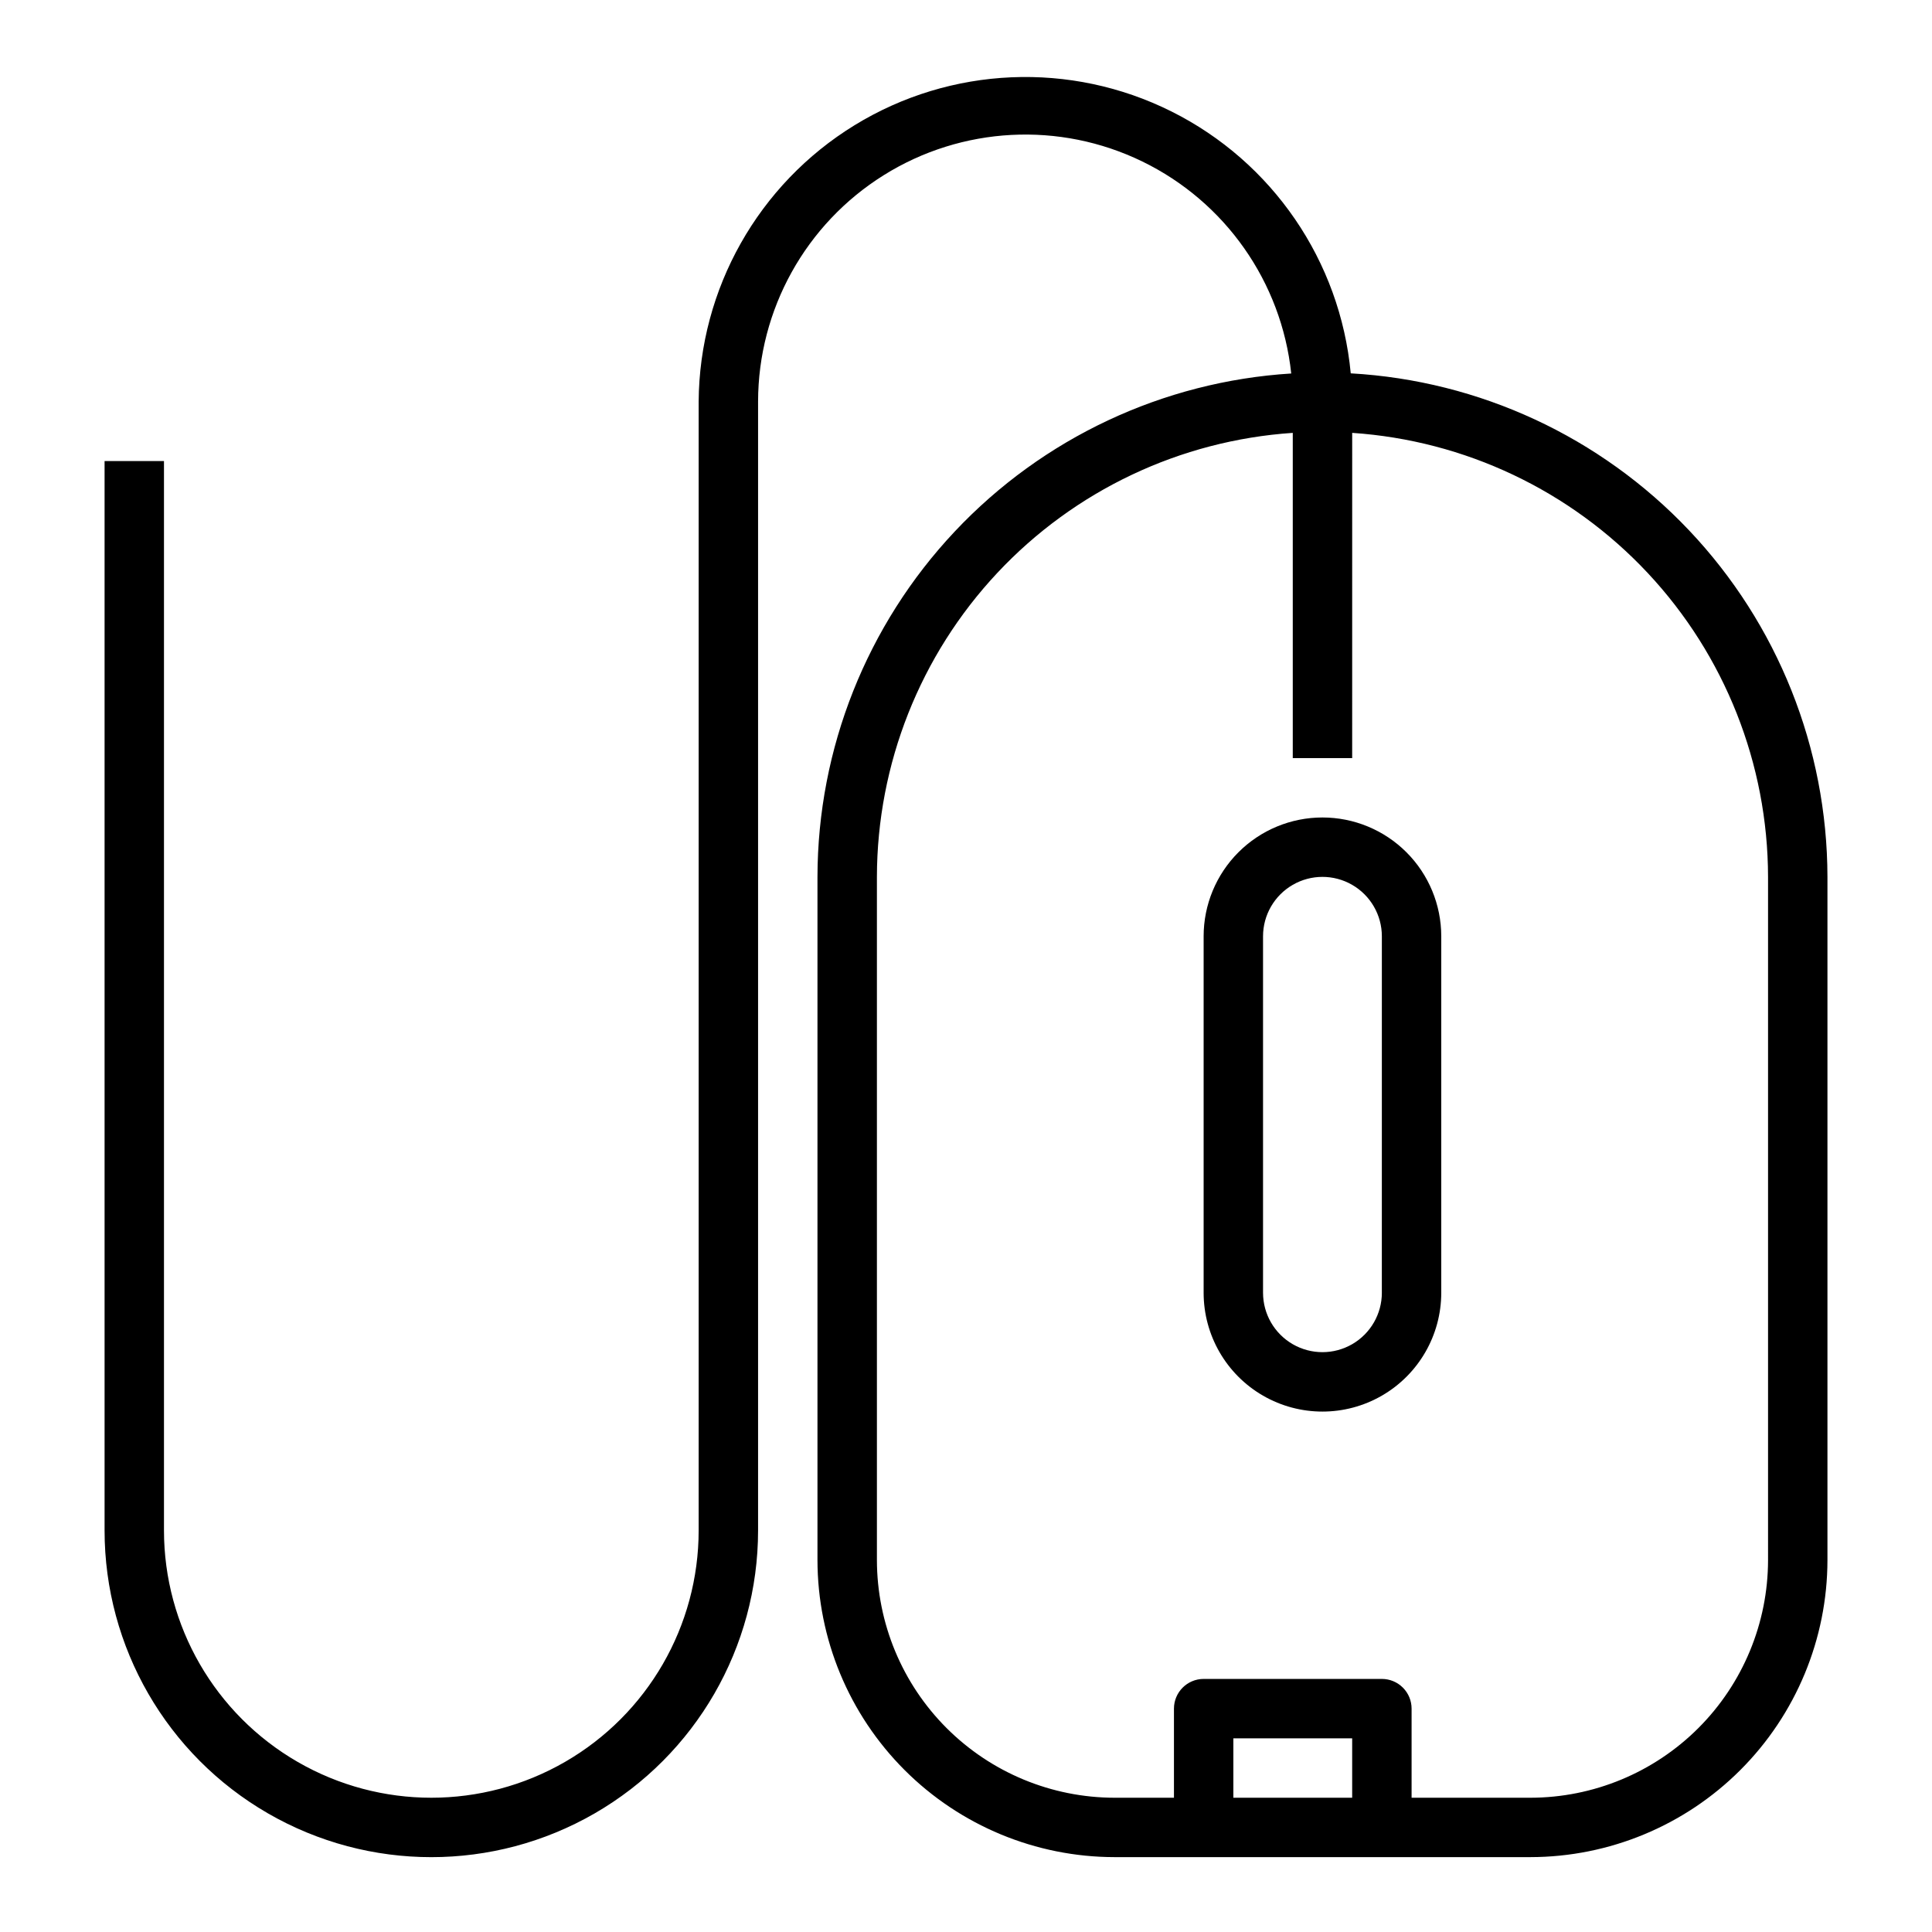
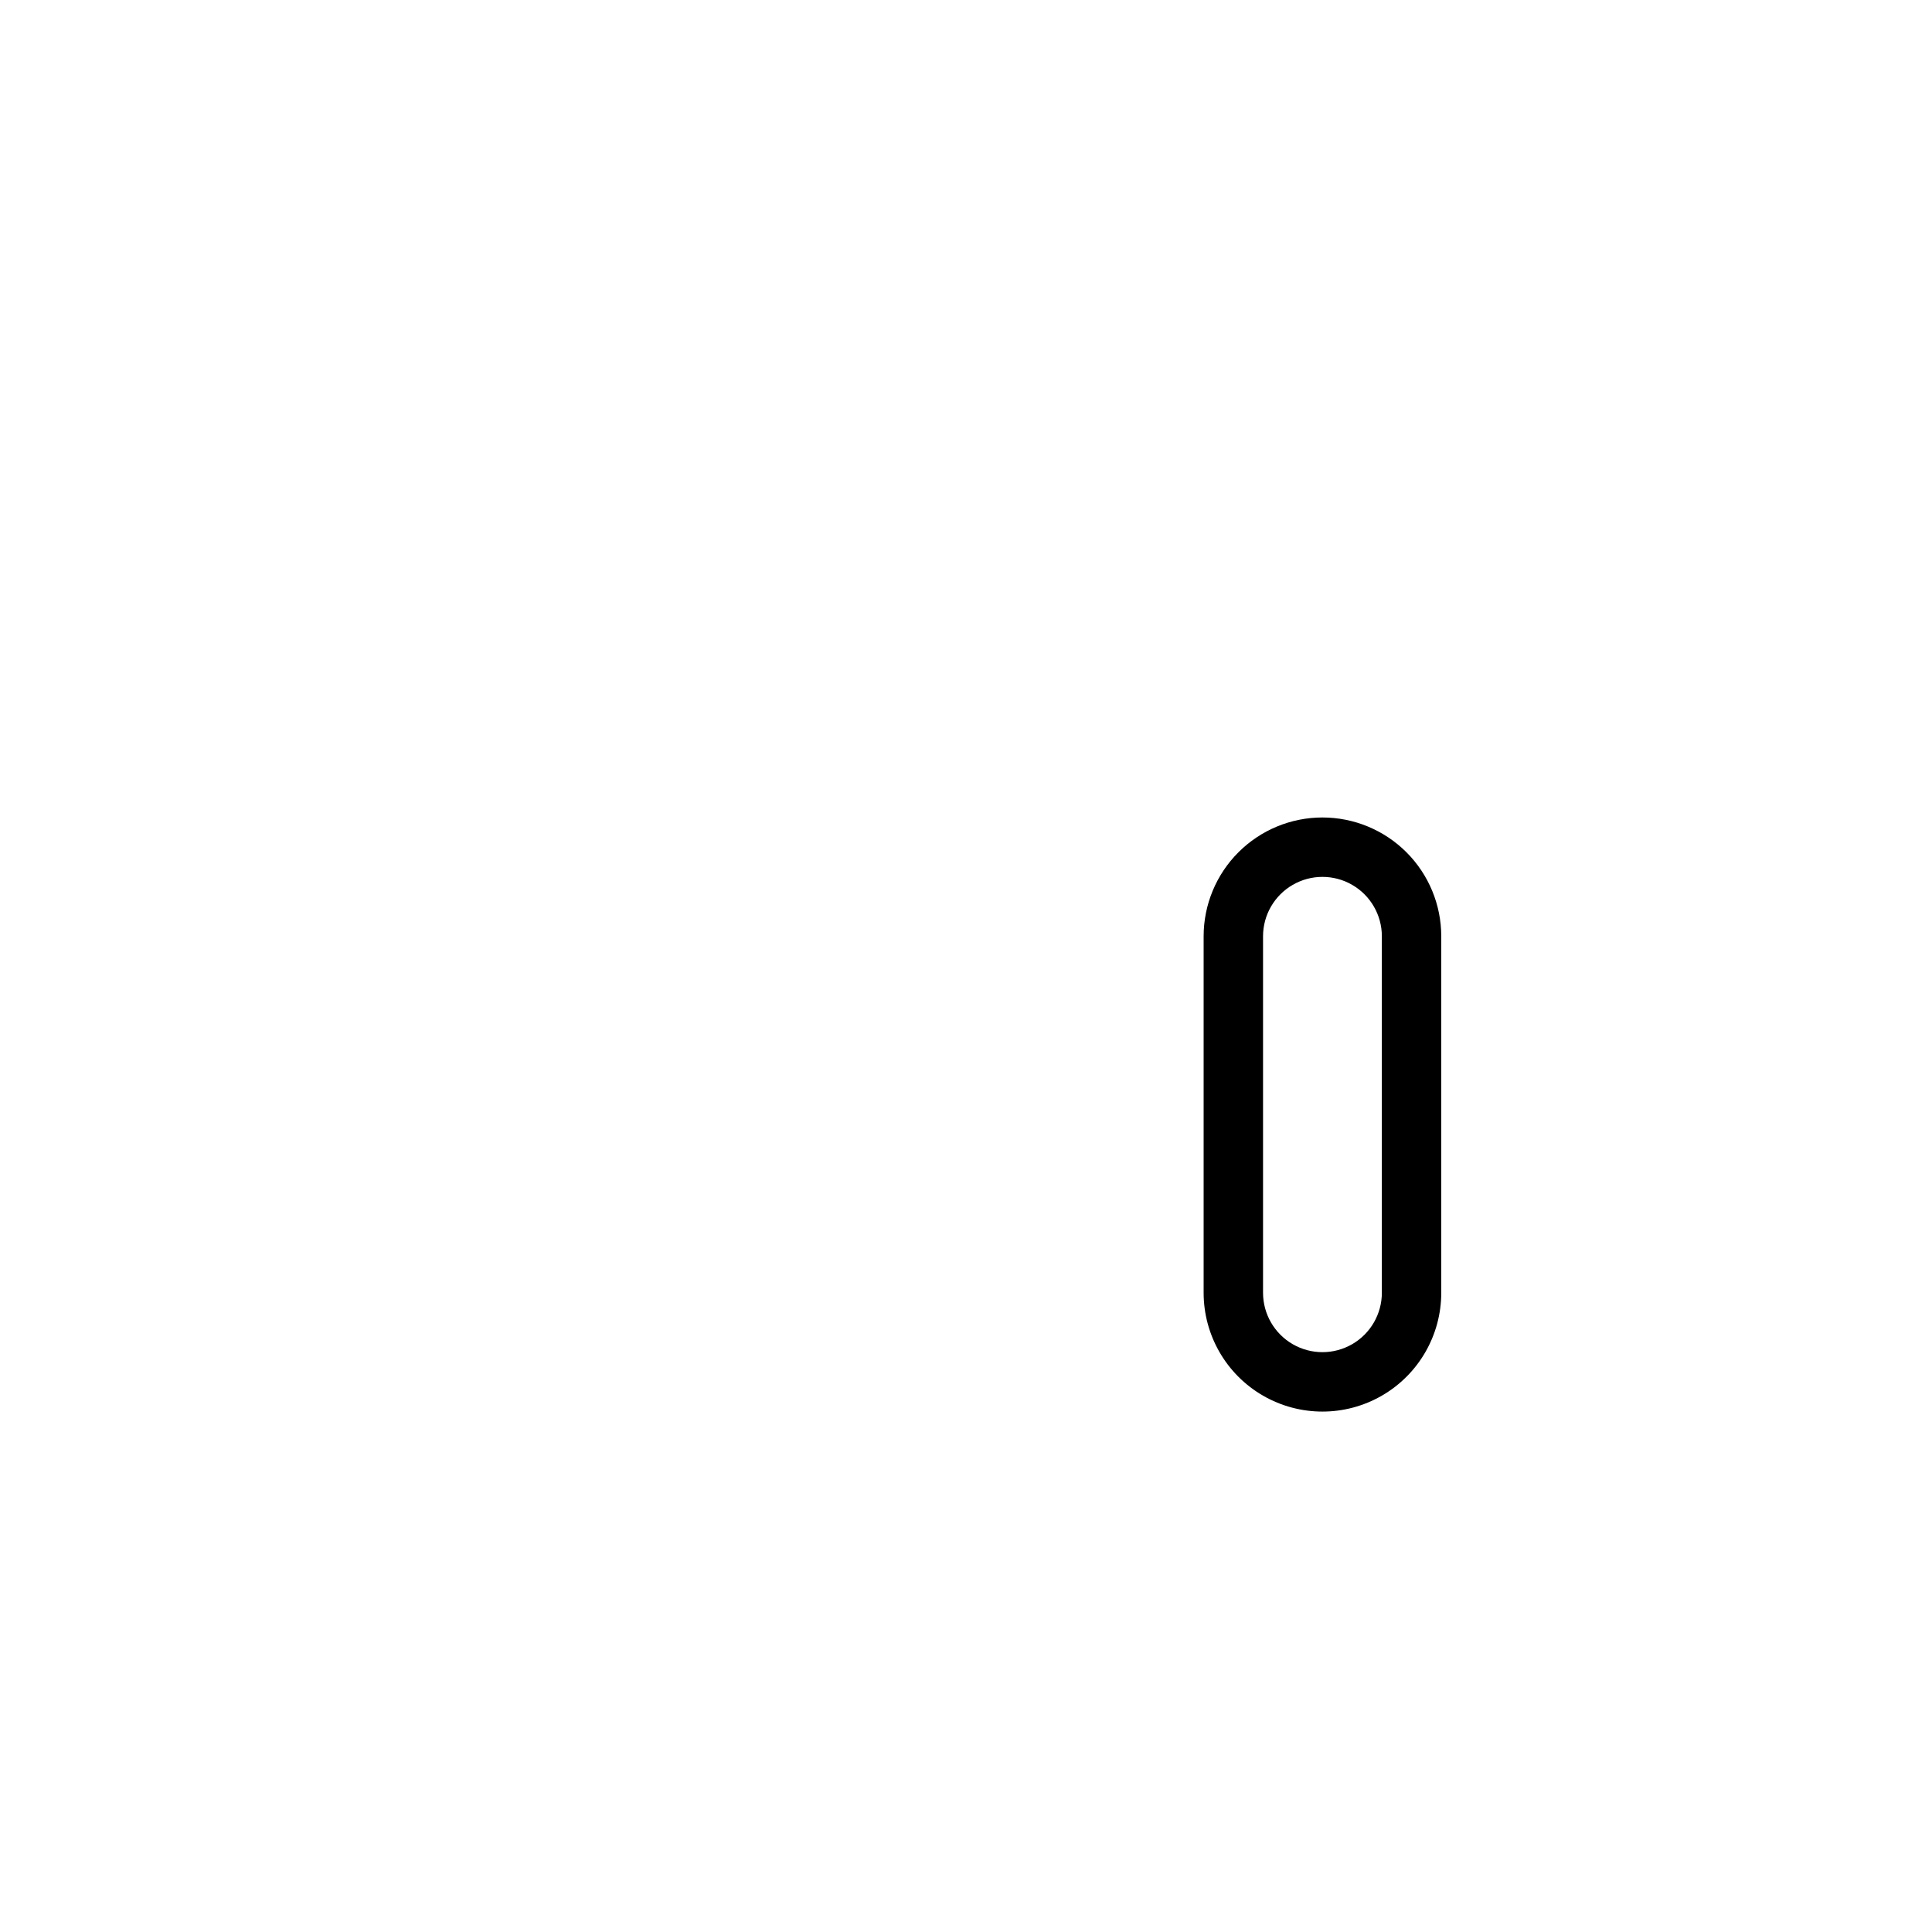
<svg xmlns="http://www.w3.org/2000/svg" fill="#000000" width="800px" height="800px" version="1.1" viewBox="144 144 512 512">
  <g>
-     <path d="m501.96 242.94c-2.785-29.781-20.738-56.016-47.492-69.391-26.754-13.379-58.516-12-84.008 3.641-25.492 15.645-41.109 43.332-41.309 73.242v299.14c0 25.312-13.5 48.699-35.422 61.355-21.922 12.656-48.93 12.656-70.848 0-21.922-12.656-35.426-36.043-35.426-61.355v-283.39h-15.742v283.39c0 30.938 16.504 59.523 43.297 74.992 26.789 15.469 59.797 15.469 86.59 0 26.793-15.469 43.297-44.055 43.297-74.992v-299.14c0.027-24.406 12.613-47.078 33.312-60.012 20.699-12.93 46.594-14.297 68.539-3.613 21.945 10.68 36.848 31.902 39.441 56.172-33.961 2.117-65.844 17.086-89.164 41.867-23.32 24.777-36.332 57.512-36.387 91.539v181.05c0.023 20.871 8.324 40.883 23.082 55.641s34.77 23.059 55.641 23.082h110.21c20.871-0.023 40.883-8.324 55.641-23.082 14.758-14.758 23.059-34.77 23.082-55.641v-181.05c-0.059-34.164-13.172-67.012-36.656-91.82-23.488-24.809-55.566-39.699-89.676-41.625zm-31.109 377.48v-15.742h31.488v15.742zm141.7-62.977c-0.02 16.699-6.66 32.707-18.465 44.512-11.809 11.805-27.816 18.445-44.512 18.465h-31.488v-23.613c0-2.09-0.828-4.09-2.305-5.566-1.477-1.477-3.481-2.309-5.566-2.309h-47.23c-4.348 0-7.875 3.527-7.875 7.875v23.617l-15.742-0.004c-16.699-0.02-32.703-6.66-44.512-18.465-11.805-11.805-18.445-27.812-18.465-44.512v-181.05c0.047-29.926 11.449-58.723 31.906-80.566 20.457-21.84 48.441-35.105 78.301-37.113v86.191h15.742l0.004-86.191c29.859 2.008 57.844 15.273 78.301 37.113 20.457 21.844 31.859 50.641 31.906 80.566z" />
    <path d="m494.46 360.64c-8.348 0-16.359 3.32-22.262 9.223-5.906 5.906-9.223 13.914-9.223 22.266v94.465c0 11.25 6 21.645 15.742 27.27s21.746 5.625 31.488 0c9.742-5.625 15.742-16.02 15.742-27.27v-94.465c0-8.352-3.316-16.359-9.223-22.266-5.902-5.902-13.914-9.223-22.266-9.223zm15.742 125.95h0.004c0 5.625-3 10.824-7.871 13.637-4.871 2.812-10.875 2.812-15.746 0s-7.871-8.012-7.871-13.637v-94.465c0-5.625 3-10.82 7.871-13.633s10.875-2.812 15.746 0c4.871 2.812 7.871 8.008 7.871 13.633z" />
  </g>
</svg>